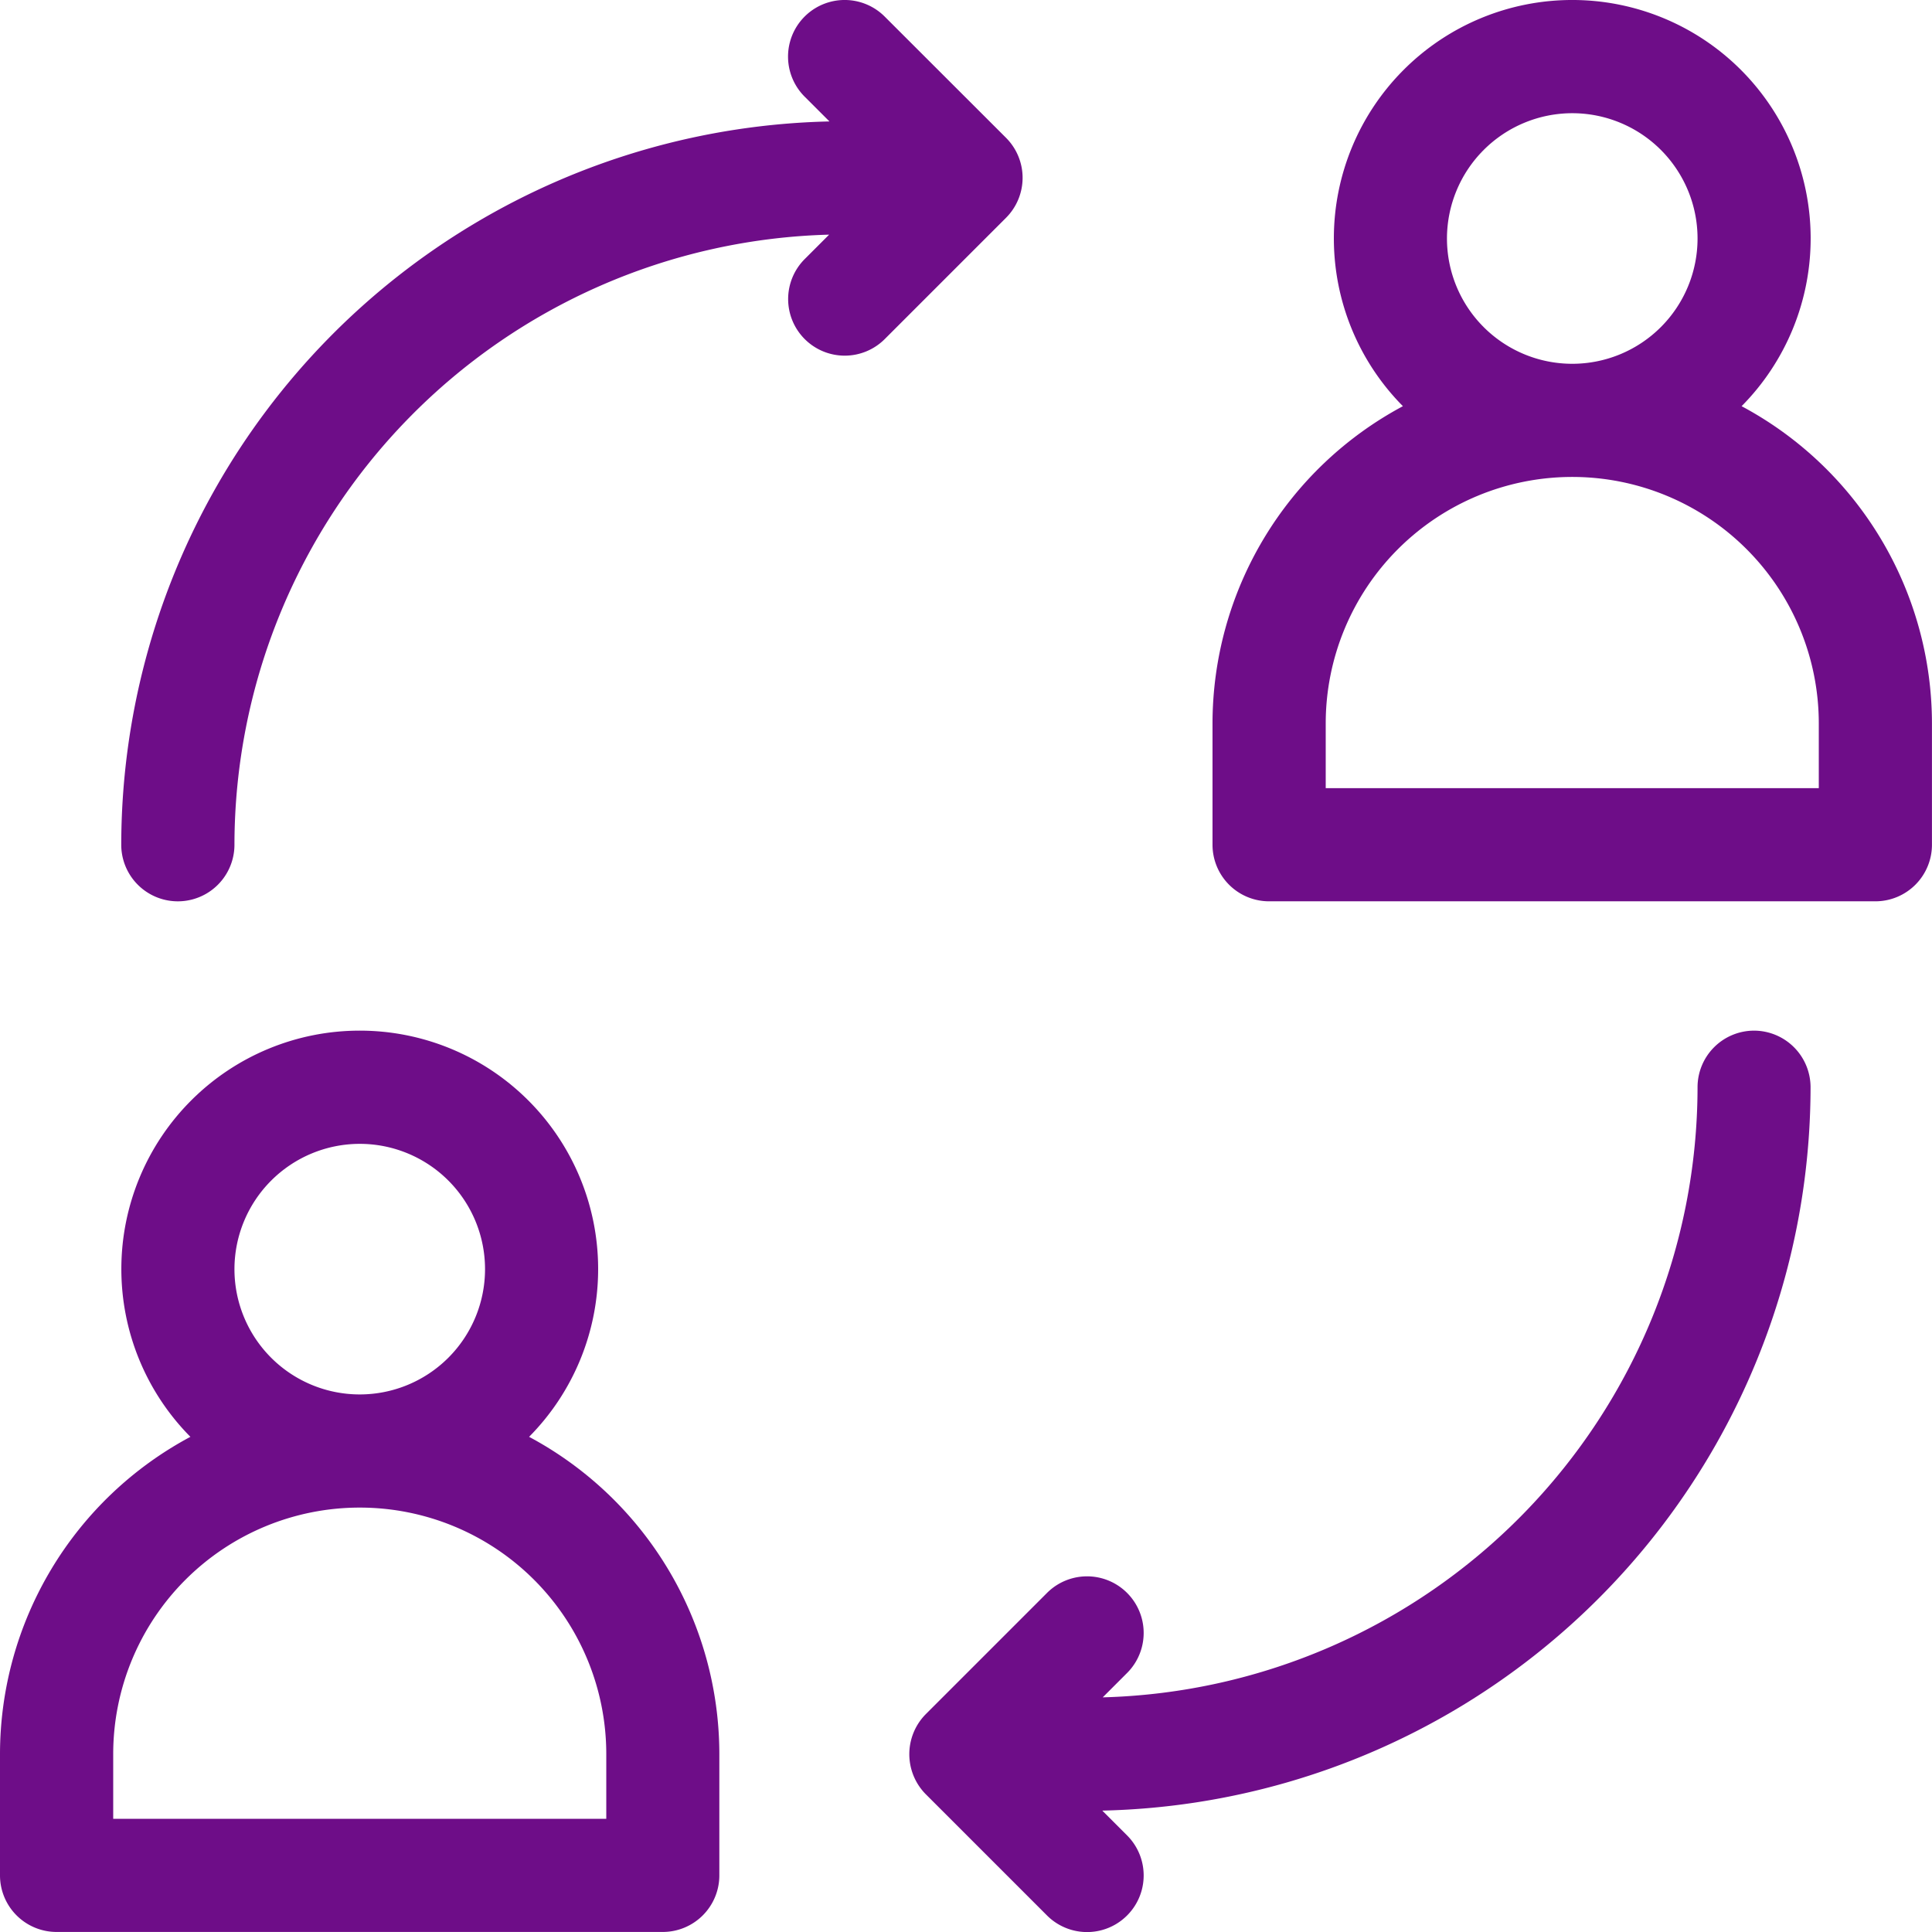
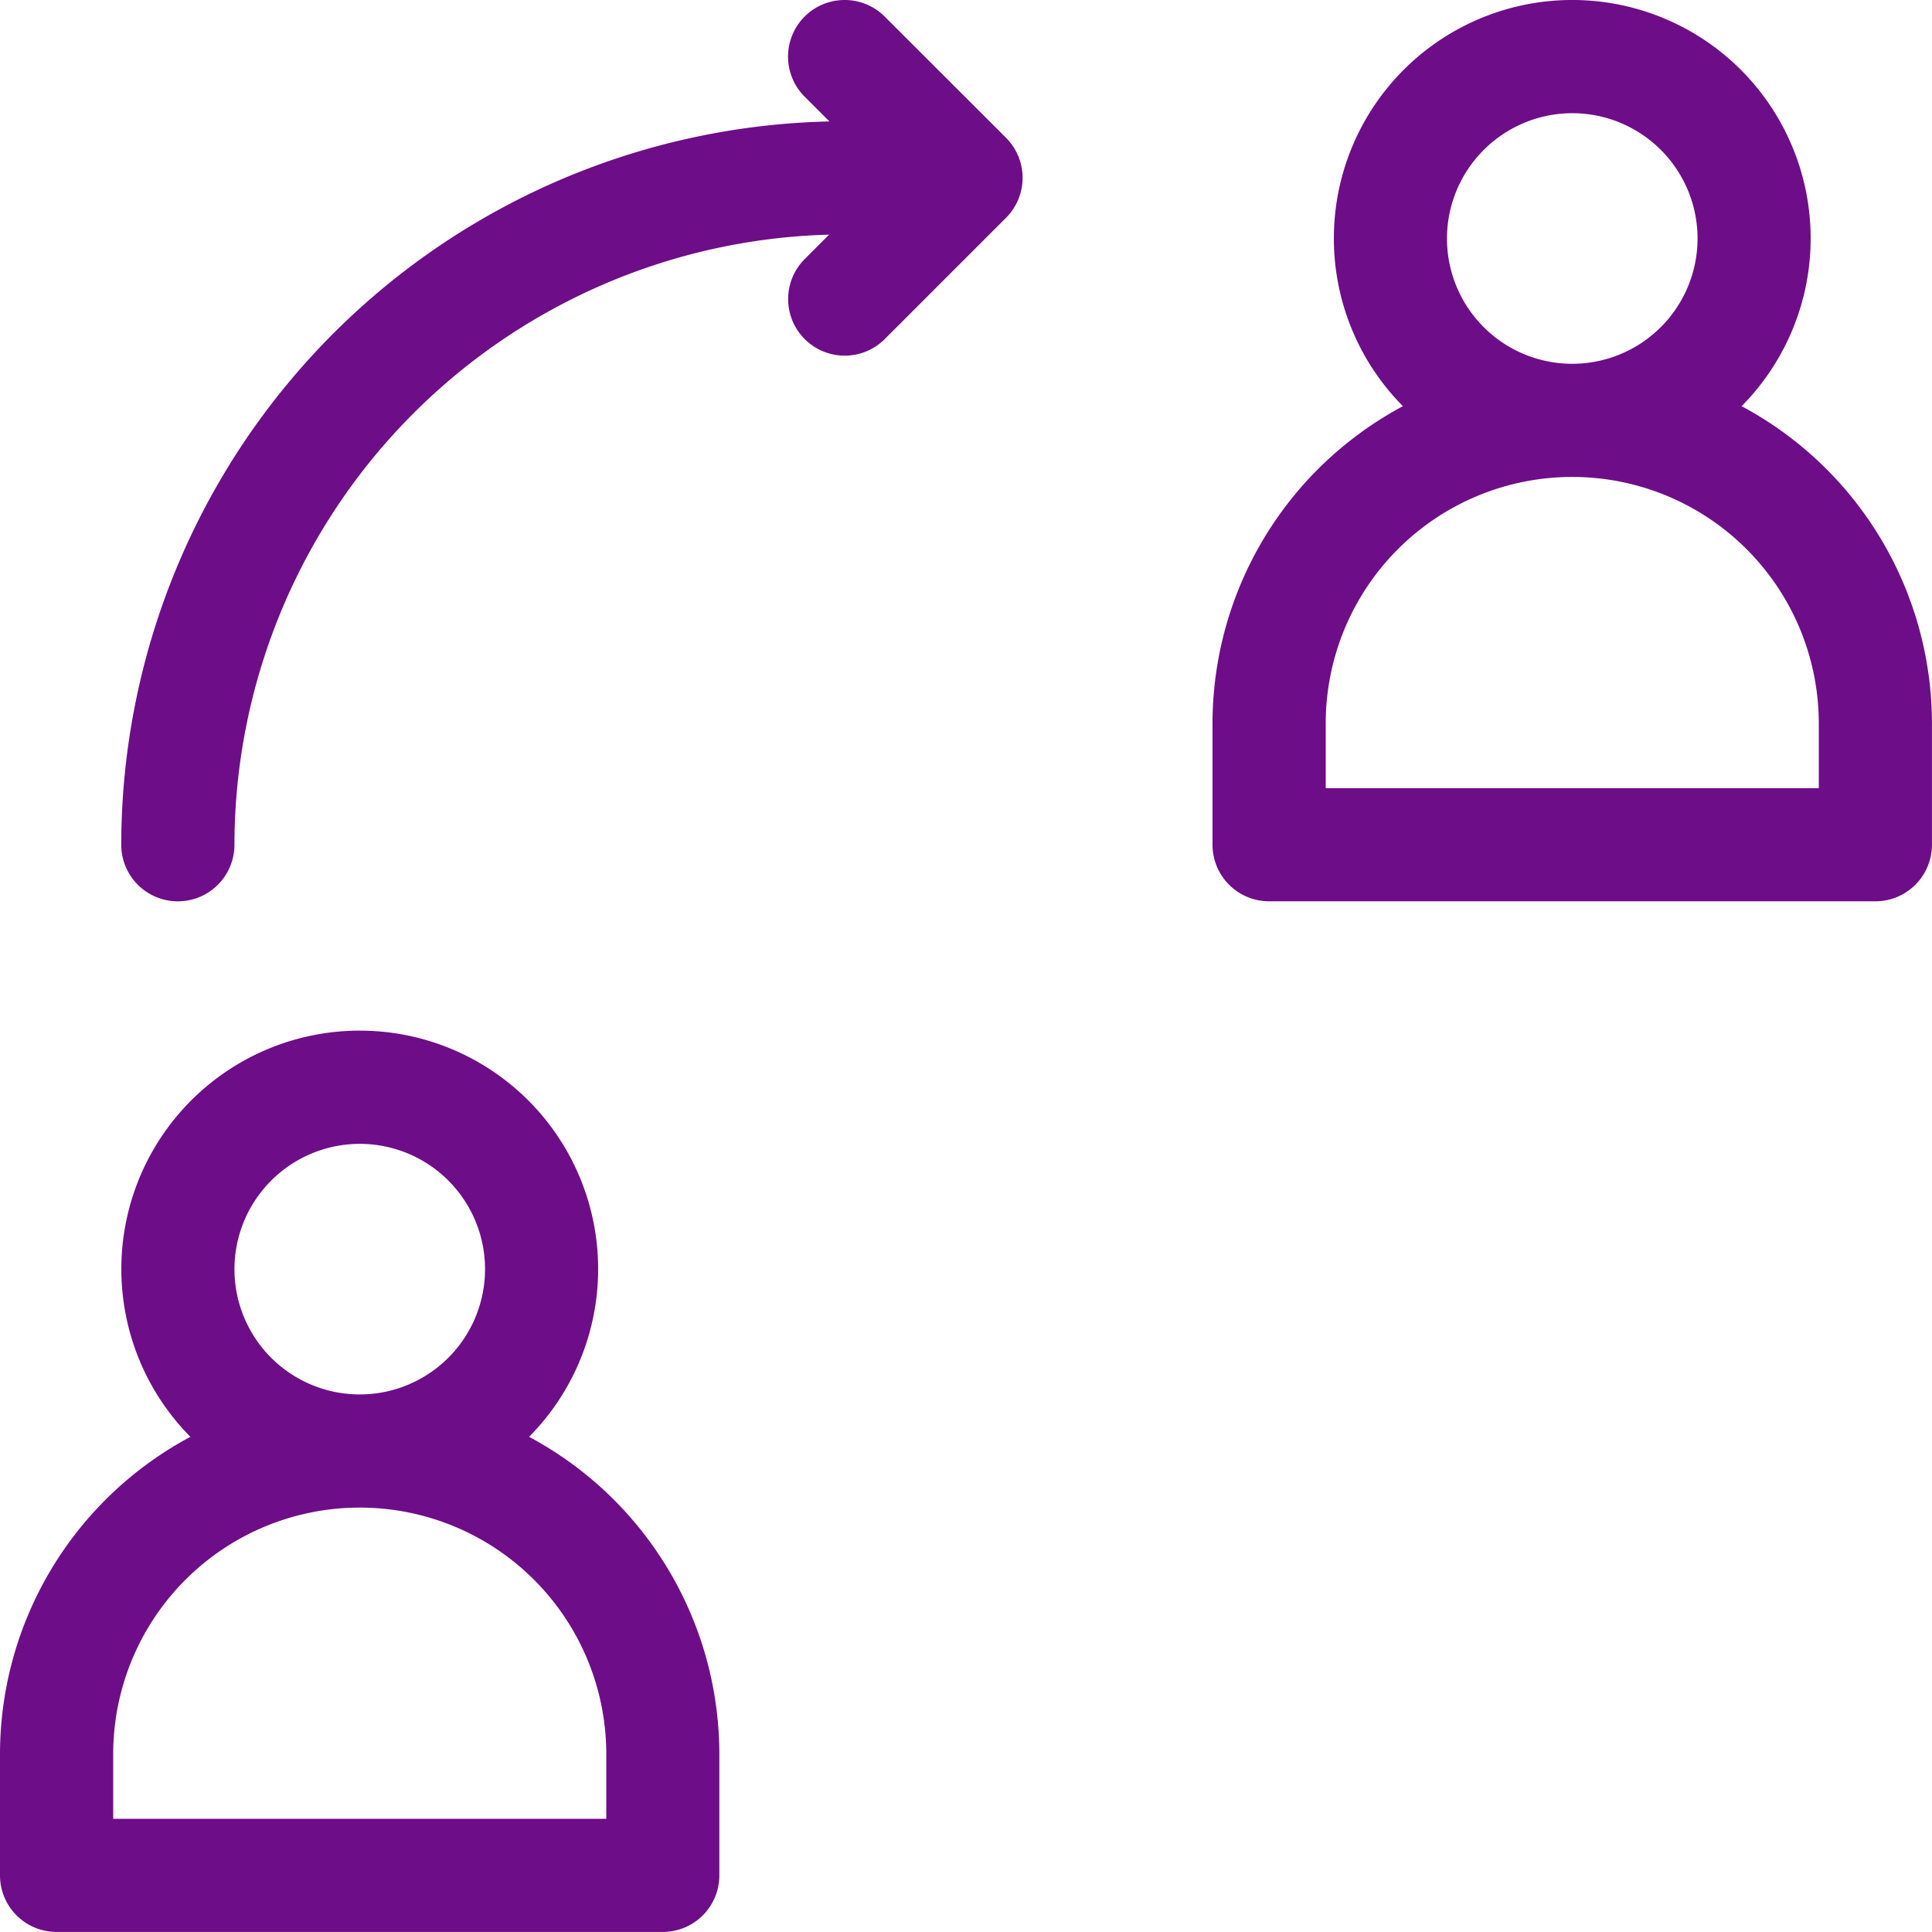
<svg xmlns="http://www.w3.org/2000/svg" id="Group_48854" data-name="Group 48854" width="39.645" height="39.645" viewBox="0 0 39.645 39.645">
-   <path id="Path_127066" data-name="Path 127066" d="M50.63,3.649a1.161,1.161,0,0,0-.34-.821L47.8.34a1.161,1.161,0,0,0-1.643,1.643l.509.509A14.863,14.863,0,0,0,32.134,17.334a1.161,1.161,0,0,0,2.323,0A12.538,12.538,0,0,1,46.66,4.815l-.5.5A1.161,1.161,0,0,0,47.8,6.959l2.488-2.488A1.161,1.161,0,0,0,50.63,3.649Z" transform="translate(-29.646 0)" fill="#6e0d88" />
-   <path id="Path_127067" data-name="Path 127067" d="M258.367,273.133a1.161,1.161,0,0,0-1.161,1.161A12.538,12.538,0,0,1,245,286.814l.5-.5a1.161,1.161,0,0,0-1.643-1.643l-2.488,2.488a1.168,1.168,0,0,0,0,1.643l2.488,2.488a1.161,1.161,0,0,0,1.643-1.643l-.509-.509a14.863,14.863,0,0,0,14.534-14.842A1.162,1.162,0,0,0,258.367,273.133Z" transform="translate(-222.372 -251.984)" fill="#6e0d88" />
+   <path id="Path_127066" data-name="Path 127066" d="M50.63,3.649a1.161,1.161,0,0,0-.34-.821L47.8.34a1.161,1.161,0,0,0-1.643,1.643l.509.509A14.863,14.863,0,0,0,32.134,17.334a1.161,1.161,0,0,0,2.323,0A12.538,12.538,0,0,1,46.66,4.815l-.5.5A1.161,1.161,0,0,0,47.8,6.959l2.488-2.488A1.161,1.161,0,0,0,50.63,3.649" transform="translate(-29.646 0)" fill="#6e0d88" />
  <path id="Path_127068" data-name="Path 127068" d="M332.19,8.335a4.892,4.892,0,1,0-6.95,0,7.388,7.388,0,0,0-3.907,6.511v2.488a1.161,1.161,0,0,0,1.161,1.161h12.441a1.161,1.161,0,0,0,1.161-1.161V14.846A7.388,7.388,0,0,0,332.19,8.335Zm-3.475-6.012a2.571,2.571,0,1,1-2.571,2.571A2.574,2.574,0,0,1,328.715,2.323Zm5.059,13.85H323.656V14.846a5.059,5.059,0,0,1,10.118,0Z" transform="translate(-296.452 0)" fill="#6e0d88" />
  <path id="Path_127069" data-name="Path 127069" d="M10.857,281.468a4.892,4.892,0,1,0-6.95,0A7.388,7.388,0,0,0,0,287.979v2.488a1.161,1.161,0,0,0,1.161,1.161H13.6a1.161,1.161,0,0,0,1.161-1.161v-2.488A7.388,7.388,0,0,0,10.857,281.468Zm-3.475-6.012a2.571,2.571,0,1,1-2.571,2.571A2.574,2.574,0,0,1,7.382,275.456Zm5.059,13.85H2.323v-1.327a5.059,5.059,0,0,1,10.118,0Z" transform="translate(0 -251.984)" fill="#6e0d88" />
</svg>